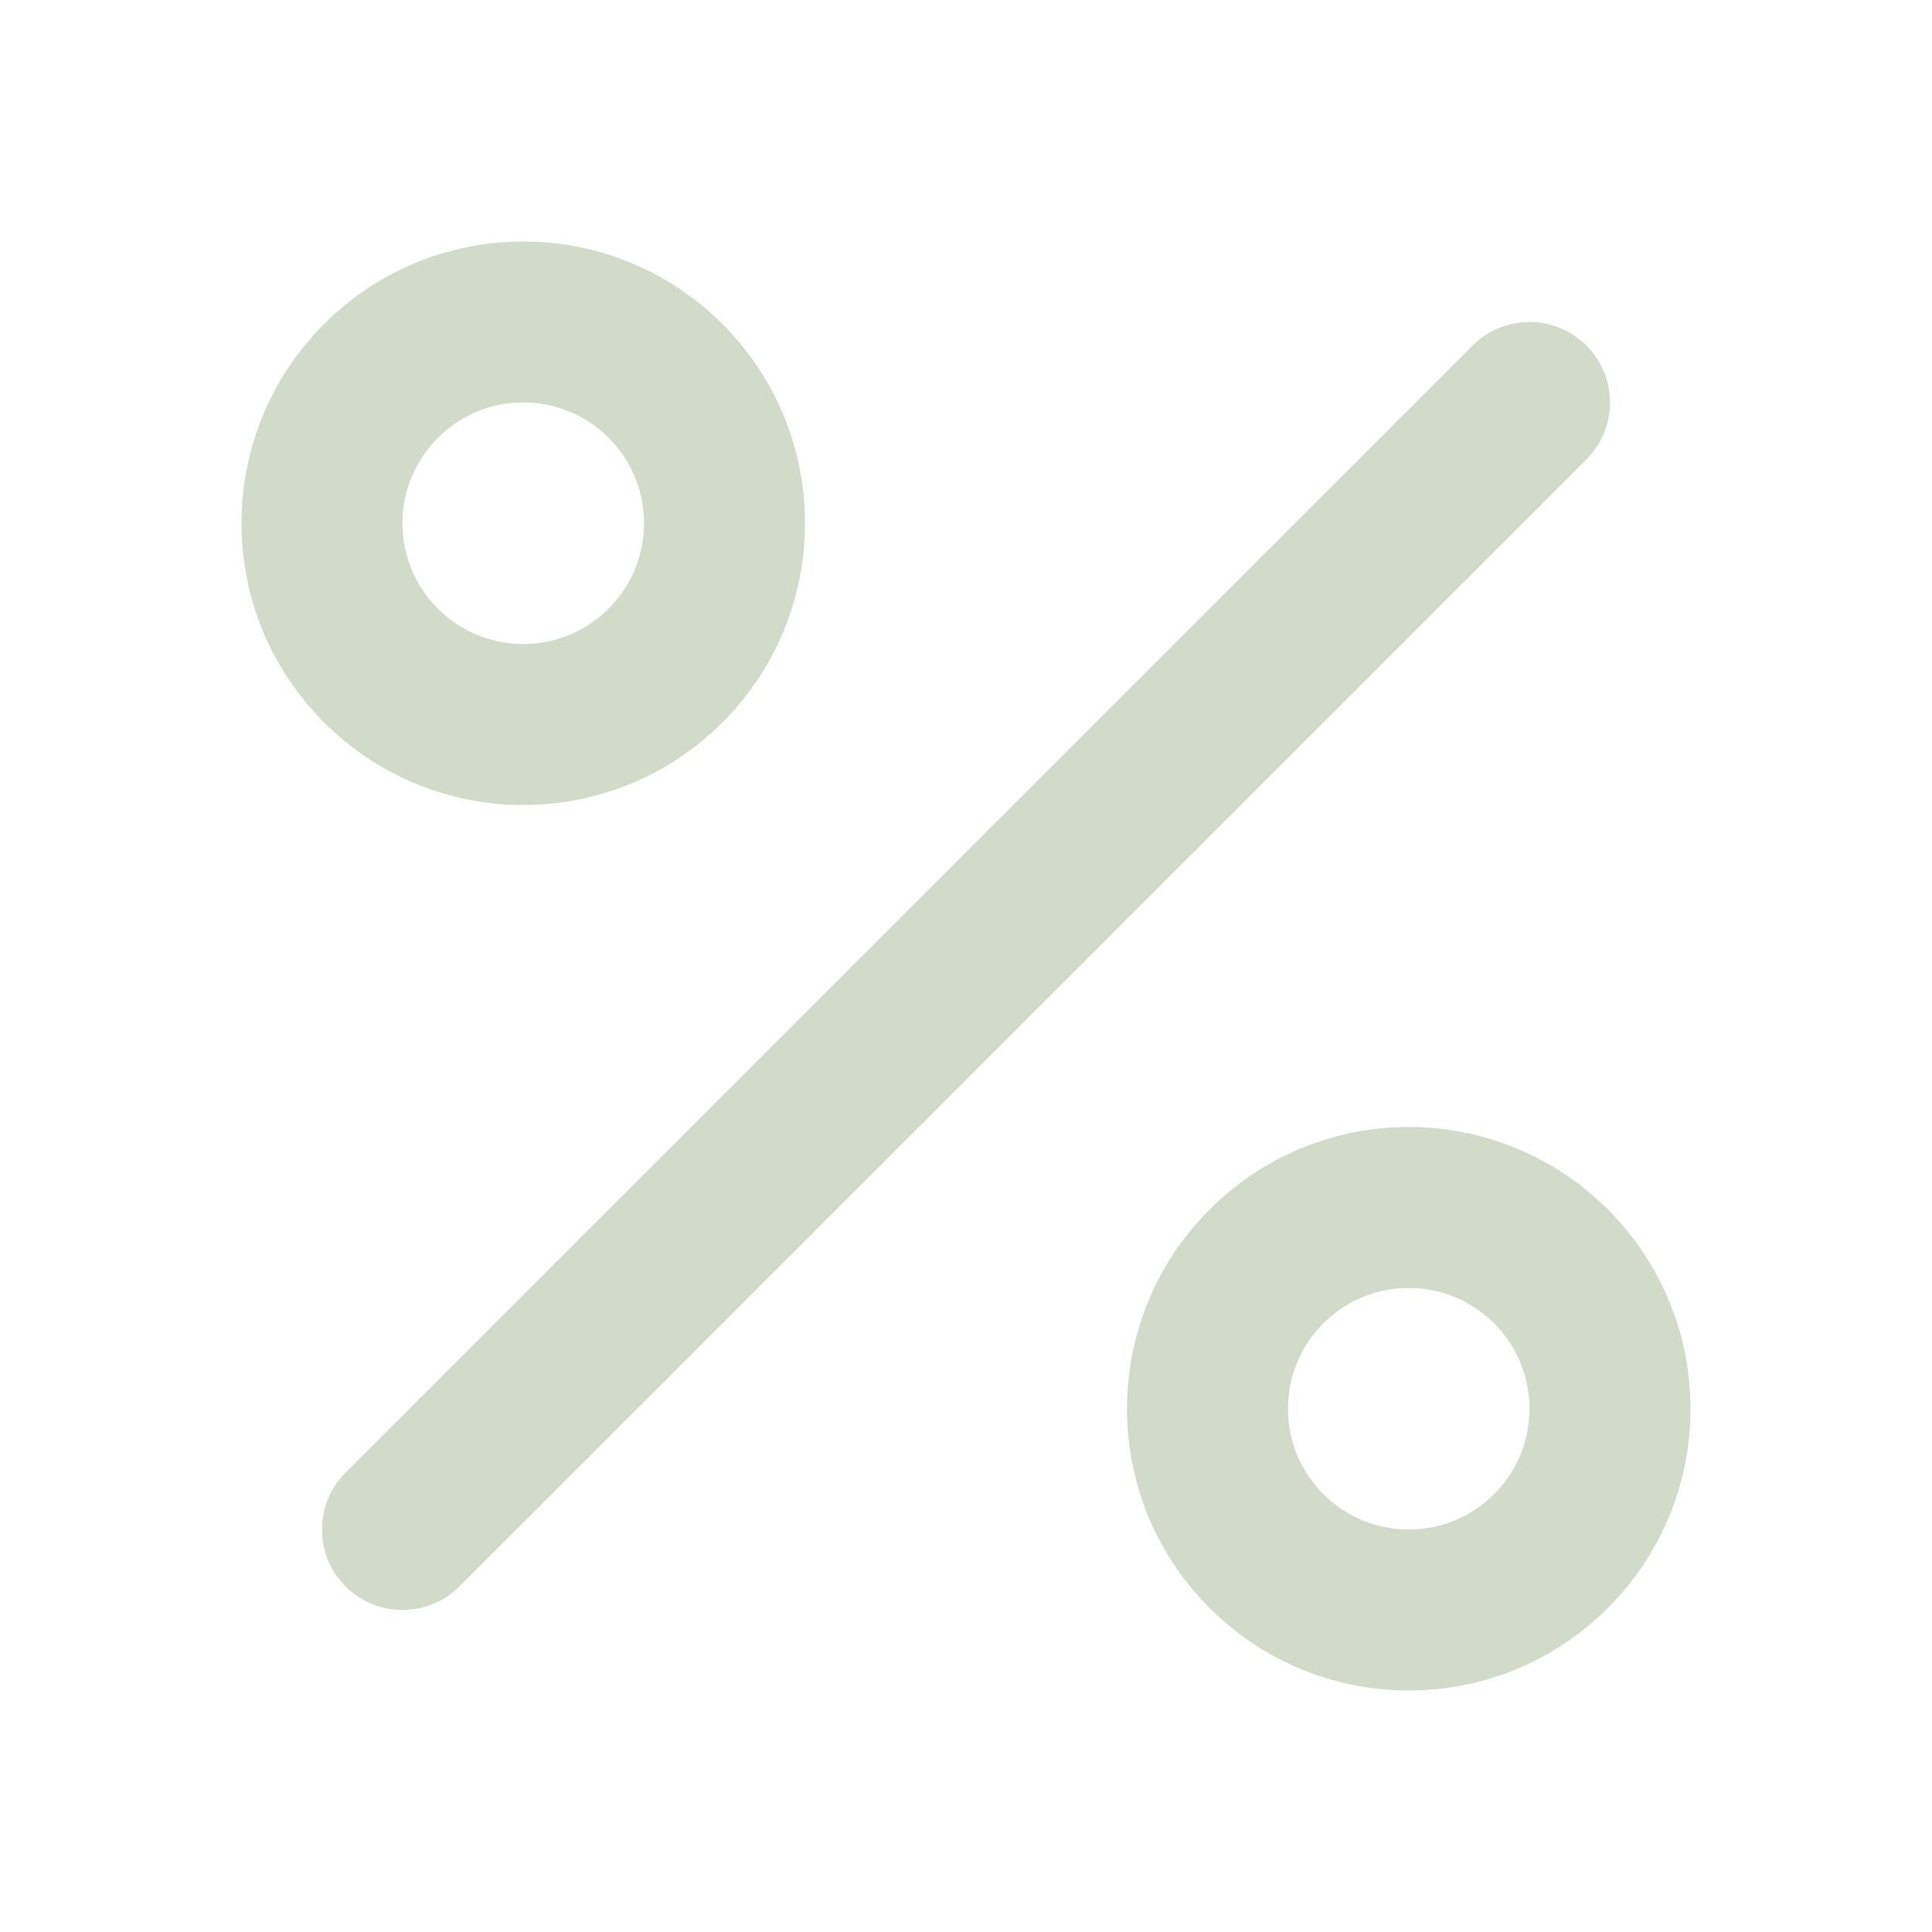
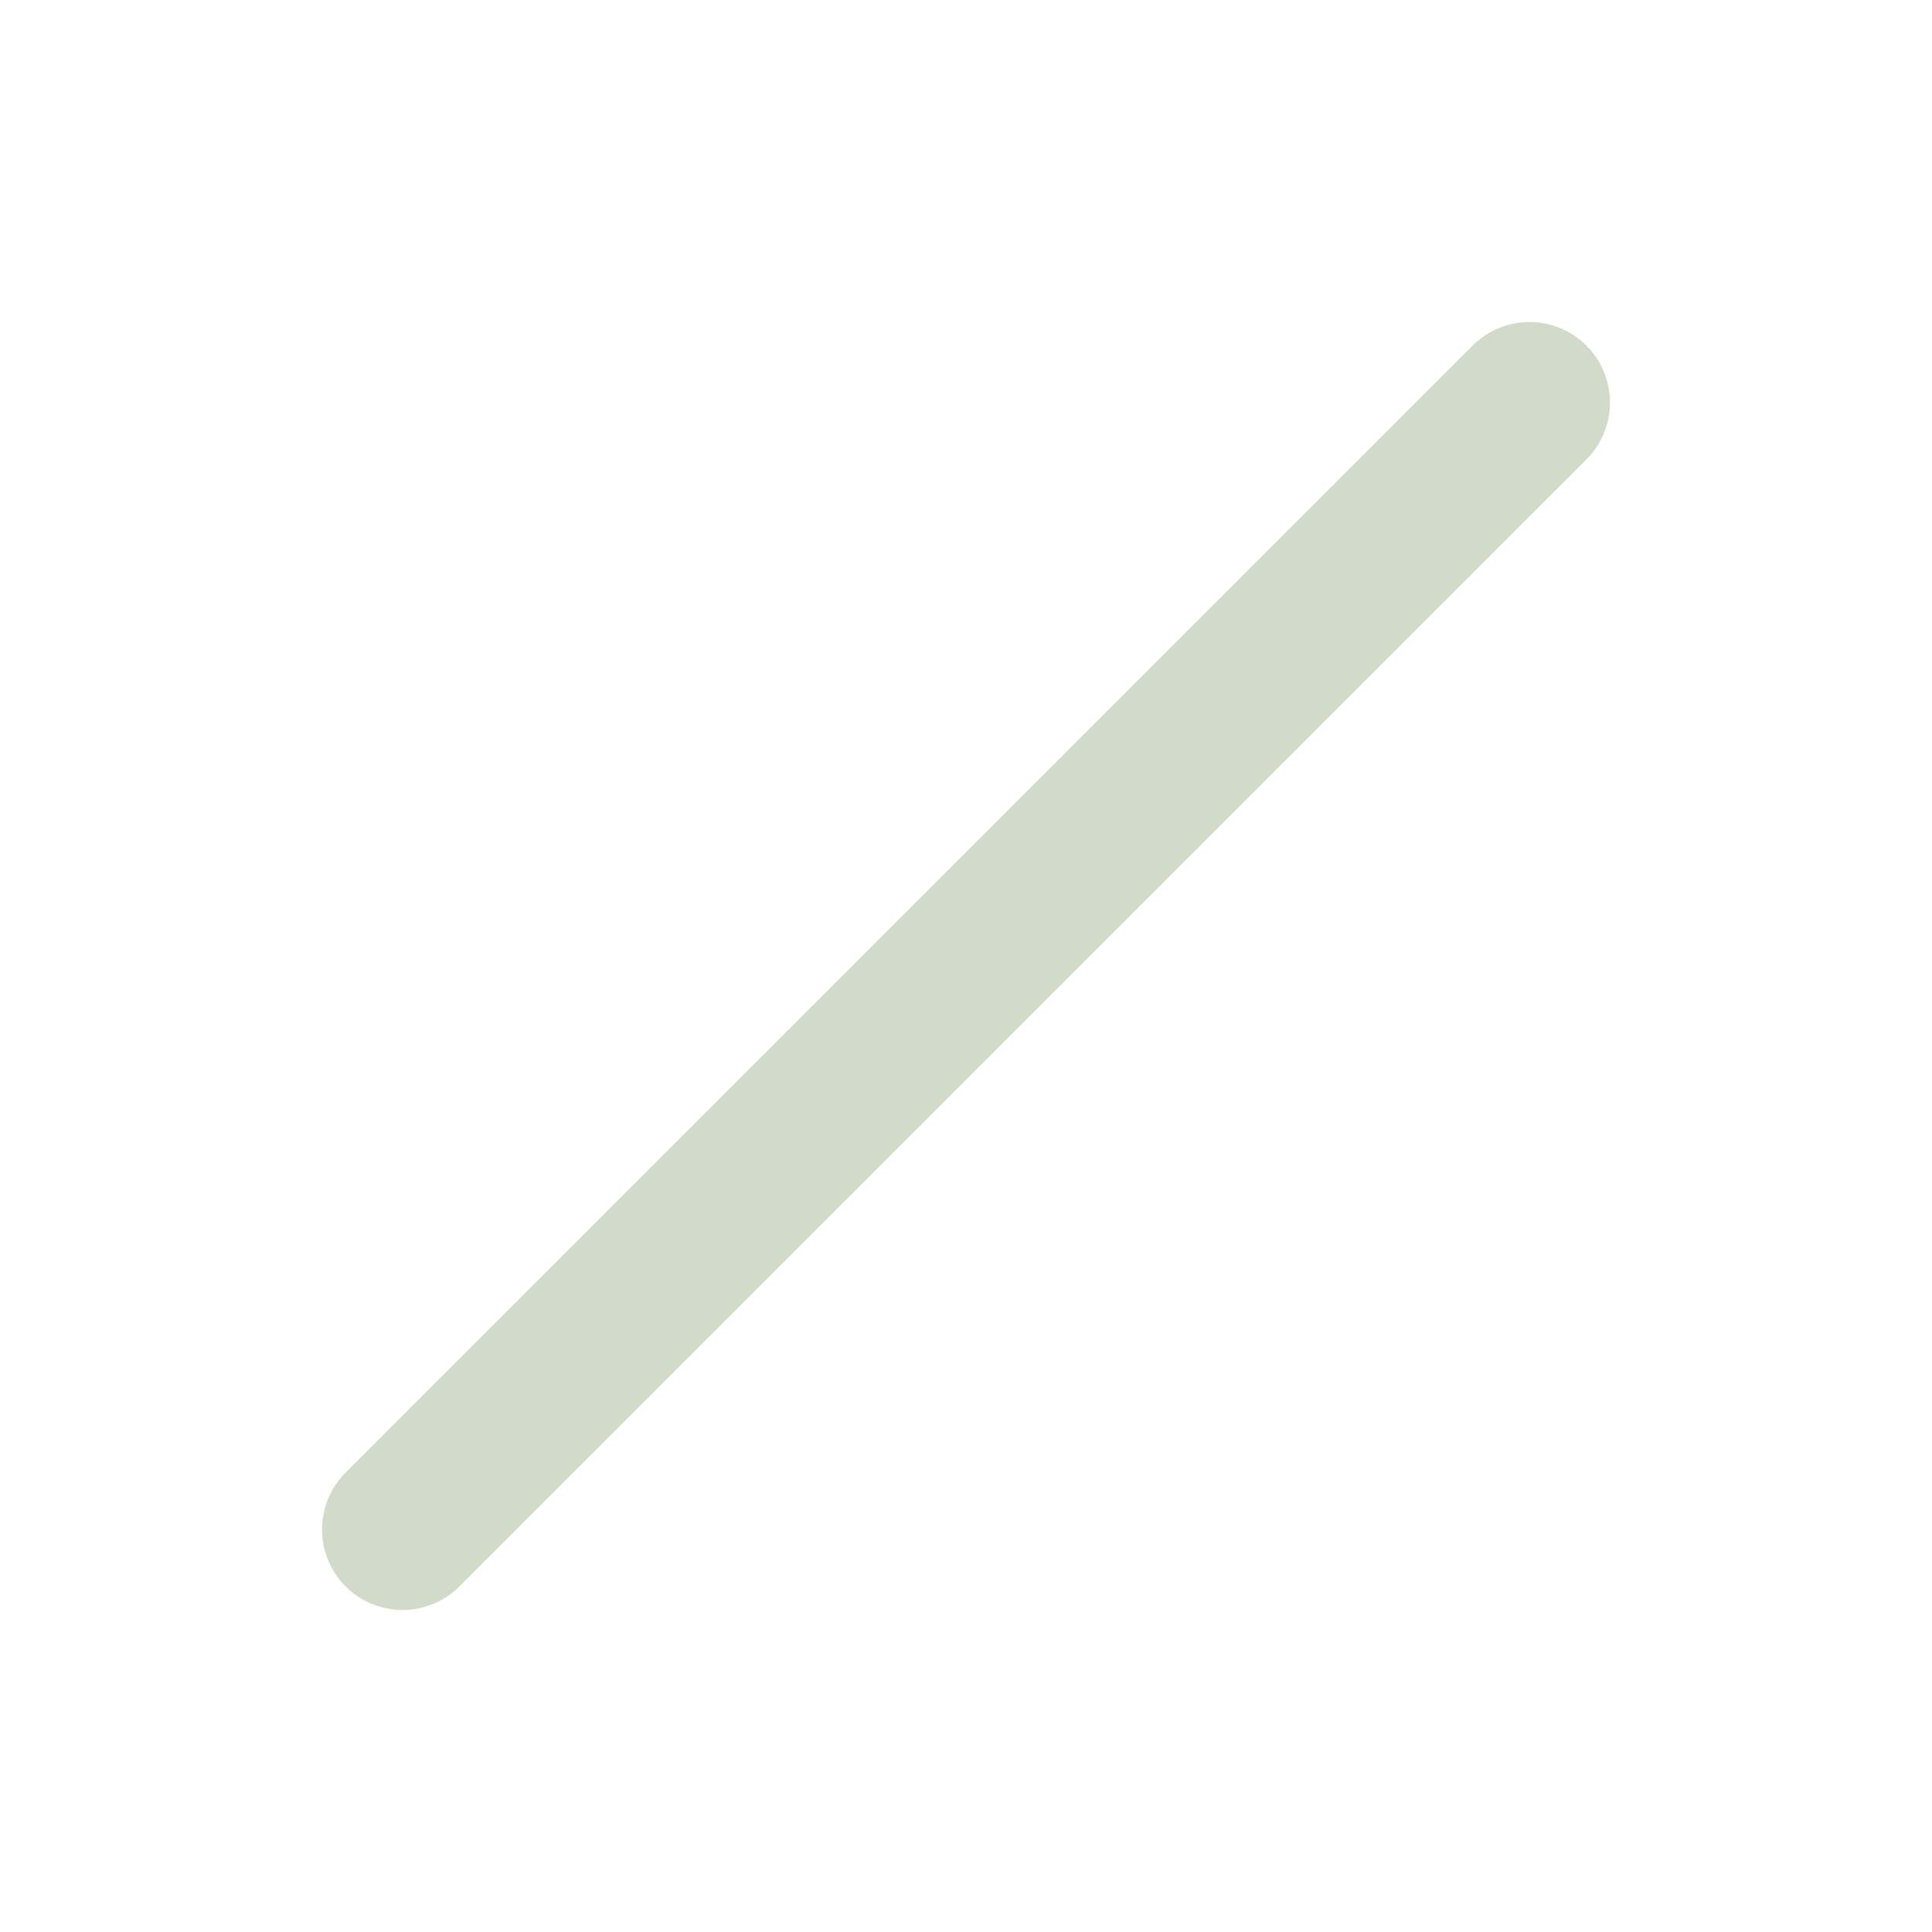
<svg xmlns="http://www.w3.org/2000/svg" fill="none" viewBox="0 0 48 48" height="48" width="48">
  <path stroke-linejoin="round" stroke-linecap="round" stroke-width="4" stroke="#D2DBC9" d="M38 10L10 38" />
-   <path stroke-linejoin="round" stroke-linecap="round" stroke-width="4" stroke="#D2DBC9" d="M13 18C15.761 18 18 15.761 18 13C18 10.239 15.761 8 13 8C10.239 8 8 10.239 8 13C8 15.761 10.239 18 13 18Z" />
-   <path stroke-linejoin="round" stroke-linecap="round" stroke-width="4" stroke="#D2DBC9" d="M35 40C37.761 40 40 37.761 40 35C40 32.239 37.761 30 35 30C32.239 30 30 32.239 30 35C30 37.761 32.239 40 35 40Z" />
</svg>